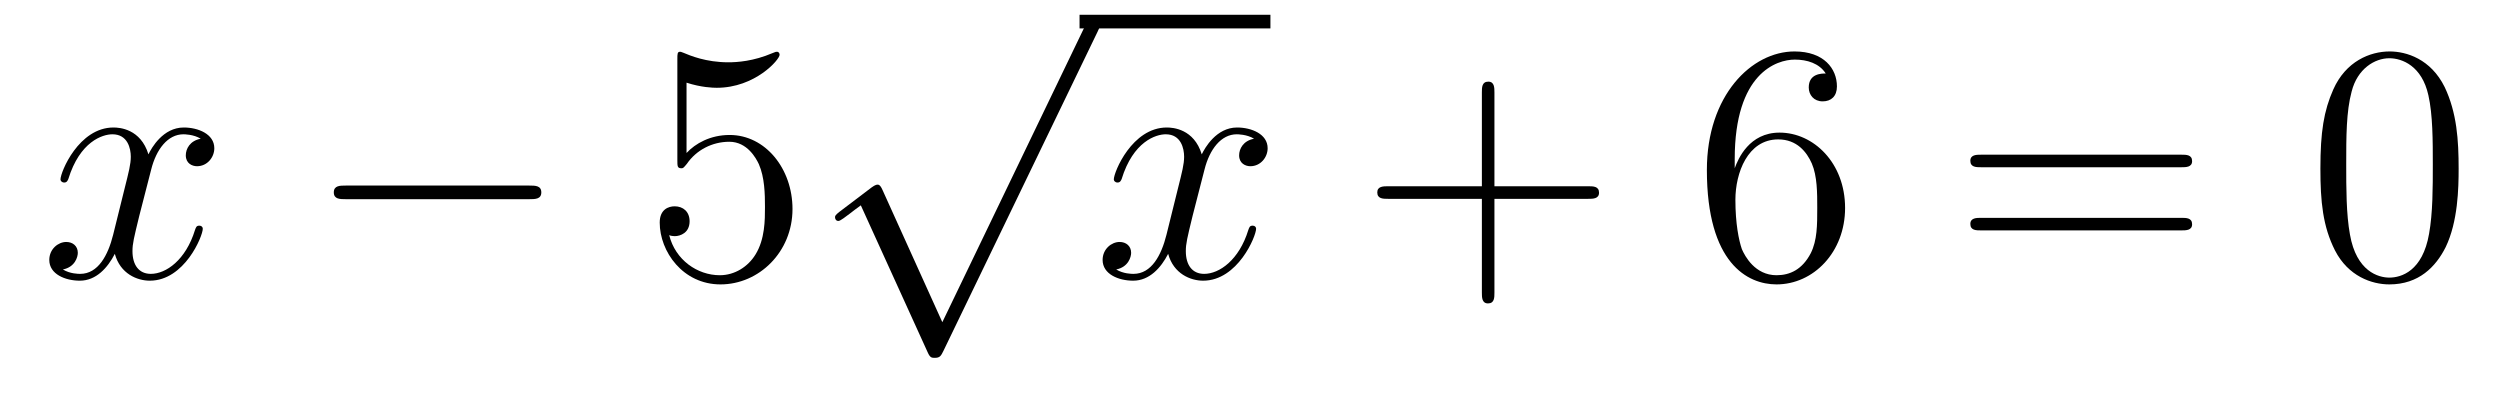
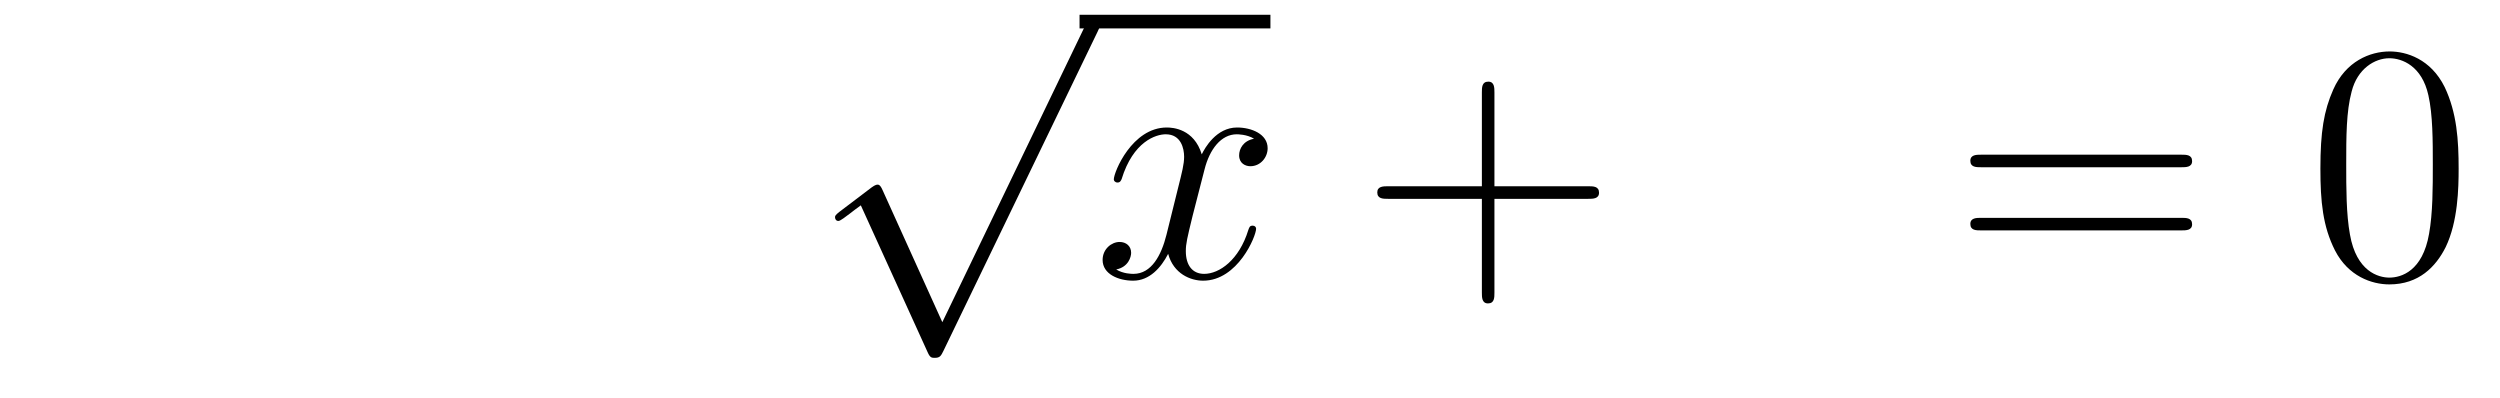
<svg xmlns="http://www.w3.org/2000/svg" height="14pt" version="1.1" viewBox="0 -14 88 14" width="88pt">
  <g id="page1">
    <g transform="matrix(1 0 0 1 -127 650)">
-       <path d="M134.066 -659.117C133.684 -659.046 133.54 -658.759 133.54 -658.532C133.54 -658.245 133.767 -658.149 133.935 -658.149C134.293 -658.149 134.544 -658.46 134.544 -658.782C134.544 -659.285 133.971 -659.512 133.468 -659.512C132.739 -659.512 132.333 -658.794 132.225 -658.567C131.95 -659.464 131.209 -659.512 130.994 -659.512C129.775 -659.512 129.129 -657.946 129.129 -657.683C129.129 -657.635 129.177 -657.575 129.261 -657.575C129.356 -657.575 129.38 -657.647 129.404 -657.695C129.811 -659.022 130.612 -659.273 130.958 -659.273C131.496 -659.273 131.604 -658.771 131.604 -658.484C131.604 -658.221 131.532 -657.946 131.388 -657.372L130.982 -655.734C130.803 -655.017 130.456 -654.36 129.822 -654.36C129.763 -654.36 129.464 -654.36 129.213 -654.515C129.643 -654.599 129.739 -654.957 129.739 -655.101C129.739 -655.34 129.56 -655.483 129.333 -655.483C129.046 -655.483 128.735 -655.232 128.735 -654.85C128.735 -654.348 129.297 -654.12 129.811 -654.12C130.384 -654.12 130.791 -654.575 131.042 -655.065C131.233 -654.36 131.831 -654.12 132.273 -654.12C133.493 -654.12 134.138 -655.687 134.138 -655.949C134.138 -656.009 134.09 -656.057 134.018 -656.057C133.911 -656.057 133.899 -655.997 133.863 -655.902C133.54 -654.85 132.847 -654.36 132.309 -654.36C131.891 -654.36 131.663 -654.67 131.663 -655.16C131.663 -655.423 131.711 -655.615 131.903 -656.404L132.321 -658.029C132.5 -658.747 132.907 -659.273 133.457 -659.273C133.481 -659.273 133.815 -659.273 134.066 -659.117Z" fill-rule="evenodd" />
-       <path d="M145.635 -656.989C145.839 -656.989 146.054 -656.989 146.054 -657.228C146.054 -657.468 145.839 -657.468 145.635 -657.468H139.168C138.965 -657.468 138.75 -657.468 138.75 -657.228C138.75 -656.989 138.965 -656.989 139.168 -656.989H145.635Z" fill-rule="evenodd" />
-       <path d="M151.166 -661.09C151.68 -660.922 152.098 -660.91 152.23 -660.91C153.581 -660.91 154.442 -661.902 154.442 -662.07C154.442 -662.118 154.418 -662.178 154.346 -662.178C154.322 -662.178 154.298 -662.178 154.19 -662.13C153.521 -661.843 152.947 -661.807 152.637 -661.807C151.848 -661.807 151.286 -662.046 151.058 -662.142C150.975 -662.178 150.951 -662.178 150.939 -662.178C150.843 -662.178 150.843 -662.106 150.843 -661.914V-658.364C150.843 -658.149 150.843 -658.077 150.987 -658.077C151.047 -658.077 151.058 -658.089 151.178 -658.233C151.513 -658.723 152.075 -659.01 152.672 -659.01C153.306 -659.01 153.617 -658.424 153.712 -658.221C153.916 -657.754 153.927 -657.169 153.927 -656.714C153.927 -656.26 153.927 -655.579 153.593 -655.041C153.33 -654.611 152.863 -654.312 152.337 -654.312C151.548 -654.312 150.772 -654.85 150.556 -655.722C150.616 -655.698 150.688 -655.687 150.748 -655.687C150.951 -655.687 151.274 -655.806 151.274 -656.212C151.274 -656.547 151.047 -656.738 150.748 -656.738C150.533 -656.738 150.222 -656.631 150.222 -656.165C150.222 -655.148 151.035 -653.989 152.362 -653.989C153.712 -653.989 154.896 -655.125 154.896 -656.643C154.896 -658.065 153.939 -659.249 152.684 -659.249C152.003 -659.249 151.477 -658.95 151.166 -658.615V-661.09Z" fill-rule="evenodd" />
      <path d="M160.17 -652.659L158.066 -657.309C157.983 -657.501 157.923 -657.501 157.887 -657.501C157.875 -657.501 157.815 -657.501 157.684 -657.405L156.548 -656.544C156.393 -656.425 156.393 -656.389 156.393 -656.353C156.393 -656.293 156.428 -656.222 156.512 -656.222C156.584 -656.222 156.787 -656.389 156.919 -656.485C156.99 -656.544 157.17 -656.676 157.301 -656.772L159.656 -651.595C159.74 -651.404 159.8 -651.404 159.907 -651.404C160.087 -651.404 160.122 -651.476 160.206 -651.643L165.633 -662.88C165.717 -663.048 165.717 -663.095 165.717 -663.119C165.717 -663.239 165.621 -663.358 165.478 -663.358C165.382 -663.358 165.298 -663.298 165.203 -663.107L160.17 -652.659Z" fill-rule="evenodd" />
      <path d="M165 -663H171.719V-663.48H165" />
      <path d="M171.143 -659.117C170.761 -659.046 170.617 -658.759 170.617 -658.532C170.617 -658.245 170.844 -658.149 171.012 -658.149C171.37 -658.149 171.621 -658.46 171.621 -658.782C171.621 -659.285 171.048 -659.512 170.545 -659.512C169.816 -659.512 169.41 -658.794 169.302 -658.567C169.027 -659.464 168.286 -659.512 168.071 -659.512C166.852 -659.512 166.206 -657.946 166.206 -657.683C166.206 -657.635 166.254 -657.575 166.338 -657.575C166.433 -657.575 166.457 -657.647 166.481 -657.695C166.888 -659.022 167.689 -659.273 168.035 -659.273C168.573 -659.273 168.681 -658.771 168.681 -658.484C168.681 -658.221 168.609 -657.946 168.465 -657.372L168.059 -655.734C167.88 -655.017 167.533 -654.36 166.899 -654.36C166.84 -654.36 166.541 -654.36 166.29 -654.515C166.72 -654.599 166.816 -654.957 166.816 -655.101C166.816 -655.34 166.637 -655.483 166.41 -655.483C166.123 -655.483 165.812 -655.232 165.812 -654.85C165.812 -654.348 166.374 -654.12 166.888 -654.12C167.461 -654.12 167.868 -654.575 168.119 -655.065C168.31 -654.36 168.908 -654.12 169.35 -654.12C170.57 -654.12 171.215 -655.687 171.215 -655.949C171.215 -656.009 171.167 -656.057 171.096 -656.057C170.988 -656.057 170.976 -655.997 170.94 -655.902C170.617 -654.85 169.924 -654.36 169.386 -654.36C168.968 -654.36 168.741 -654.67 168.741 -655.16C168.741 -655.423 168.788 -655.615 168.98 -656.404L169.398 -658.029C169.577 -658.747 169.984 -659.273 170.534 -659.273C170.558 -659.273 170.892 -659.273 171.143 -659.117Z" fill-rule="evenodd" />
      <path d="M179.604 -657.001H182.904C183.071 -657.001 183.286 -657.001 183.286 -657.217C183.286 -657.444 183.083 -657.444 182.904 -657.444H179.604V-660.743C179.604 -660.91 179.604 -661.126 179.389 -661.126C179.162 -661.126 179.162 -660.922 179.162 -660.743V-657.444H175.863C175.695 -657.444 175.48 -657.444 175.48 -657.228C175.48 -657.001 175.683 -657.001 175.863 -657.001H179.162V-653.702C179.162 -653.535 179.162 -653.32 179.377 -653.32C179.604 -653.32 179.604 -653.523 179.604 -653.702V-657.001Z" fill-rule="evenodd" />
-       <path d="M188.062 -658.4C188.062 -661.424 189.533 -661.902 190.178 -661.902C190.608 -661.902 191.039 -661.771 191.266 -661.413C191.123 -661.413 190.668 -661.413 190.668 -660.922C190.668 -660.659 190.848 -660.432 191.158 -660.432C191.457 -660.432 191.66 -660.612 191.66 -660.958C191.66 -661.58 191.206 -662.189 190.166 -662.189C188.66 -662.189 187.082 -660.648 187.082 -658.017C187.082 -654.73 188.517 -653.989 189.533 -653.989C190.836 -653.989 191.947 -655.125 191.947 -656.679C191.947 -658.268 190.836 -659.332 189.64 -659.332C188.576 -659.332 188.182 -658.412 188.062 -658.077V-658.4ZM189.533 -654.312C188.779 -654.312 188.421 -654.981 188.313 -655.232C188.206 -655.543 188.086 -656.129 188.086 -656.966C188.086 -657.91 188.517 -659.093 189.593 -659.093C190.25 -659.093 190.597 -658.651 190.776 -658.245C190.967 -657.802 190.967 -657.205 190.967 -656.691C190.967 -656.081 190.967 -655.543 190.74 -655.089C190.441 -654.515 190.011 -654.312 189.533 -654.312Z" fill-rule="evenodd" />
      <path d="M203.78 -658.113C203.947 -658.113 204.162 -658.113 204.162 -658.328C204.162 -658.555 203.959 -658.555 203.78 -658.555H196.739C196.572 -658.555 196.356 -658.555 196.356 -658.34C196.356 -658.113 196.56 -658.113 196.739 -658.113H203.78ZM203.78 -655.89C203.947 -655.89 204.162 -655.89 204.162 -656.105C204.162 -656.332 203.959 -656.332 203.78 -656.332H196.739C196.572 -656.332 196.356 -656.332 196.356 -656.117C196.356 -655.89 196.56 -655.89 196.739 -655.89H203.78Z" fill-rule="evenodd" />
      <path d="M213.544 -658.065C213.544 -659.058 213.484 -660.026 213.053 -660.934C212.563 -661.927 211.703 -662.189 211.117 -662.189C210.424 -662.189 209.574 -661.843 209.132 -660.851C208.798 -660.097 208.678 -659.356 208.678 -658.065C208.678 -656.906 208.762 -656.033 209.192 -655.184C209.658 -654.276 210.484 -653.989 211.105 -653.989C212.144 -653.989 212.742 -654.611 213.089 -655.304C213.52 -656.2 213.544 -657.372 213.544 -658.065ZM211.105 -654.228C210.722 -654.228 209.945 -654.443 209.718 -655.746C209.587 -656.463 209.587 -657.372 209.587 -658.209C209.587 -659.189 209.587 -660.073 209.778 -660.779C209.981 -661.58 210.59 -661.95 211.105 -661.95C211.559 -661.95 212.252 -661.675 212.479 -660.648C212.635 -659.966 212.635 -659.022 212.635 -658.209C212.635 -657.408 212.635 -656.499 212.503 -655.77C212.276 -654.455 211.523 -654.228 211.105 -654.228Z" fill-rule="evenodd" />
    </g>
  </g>
</svg>